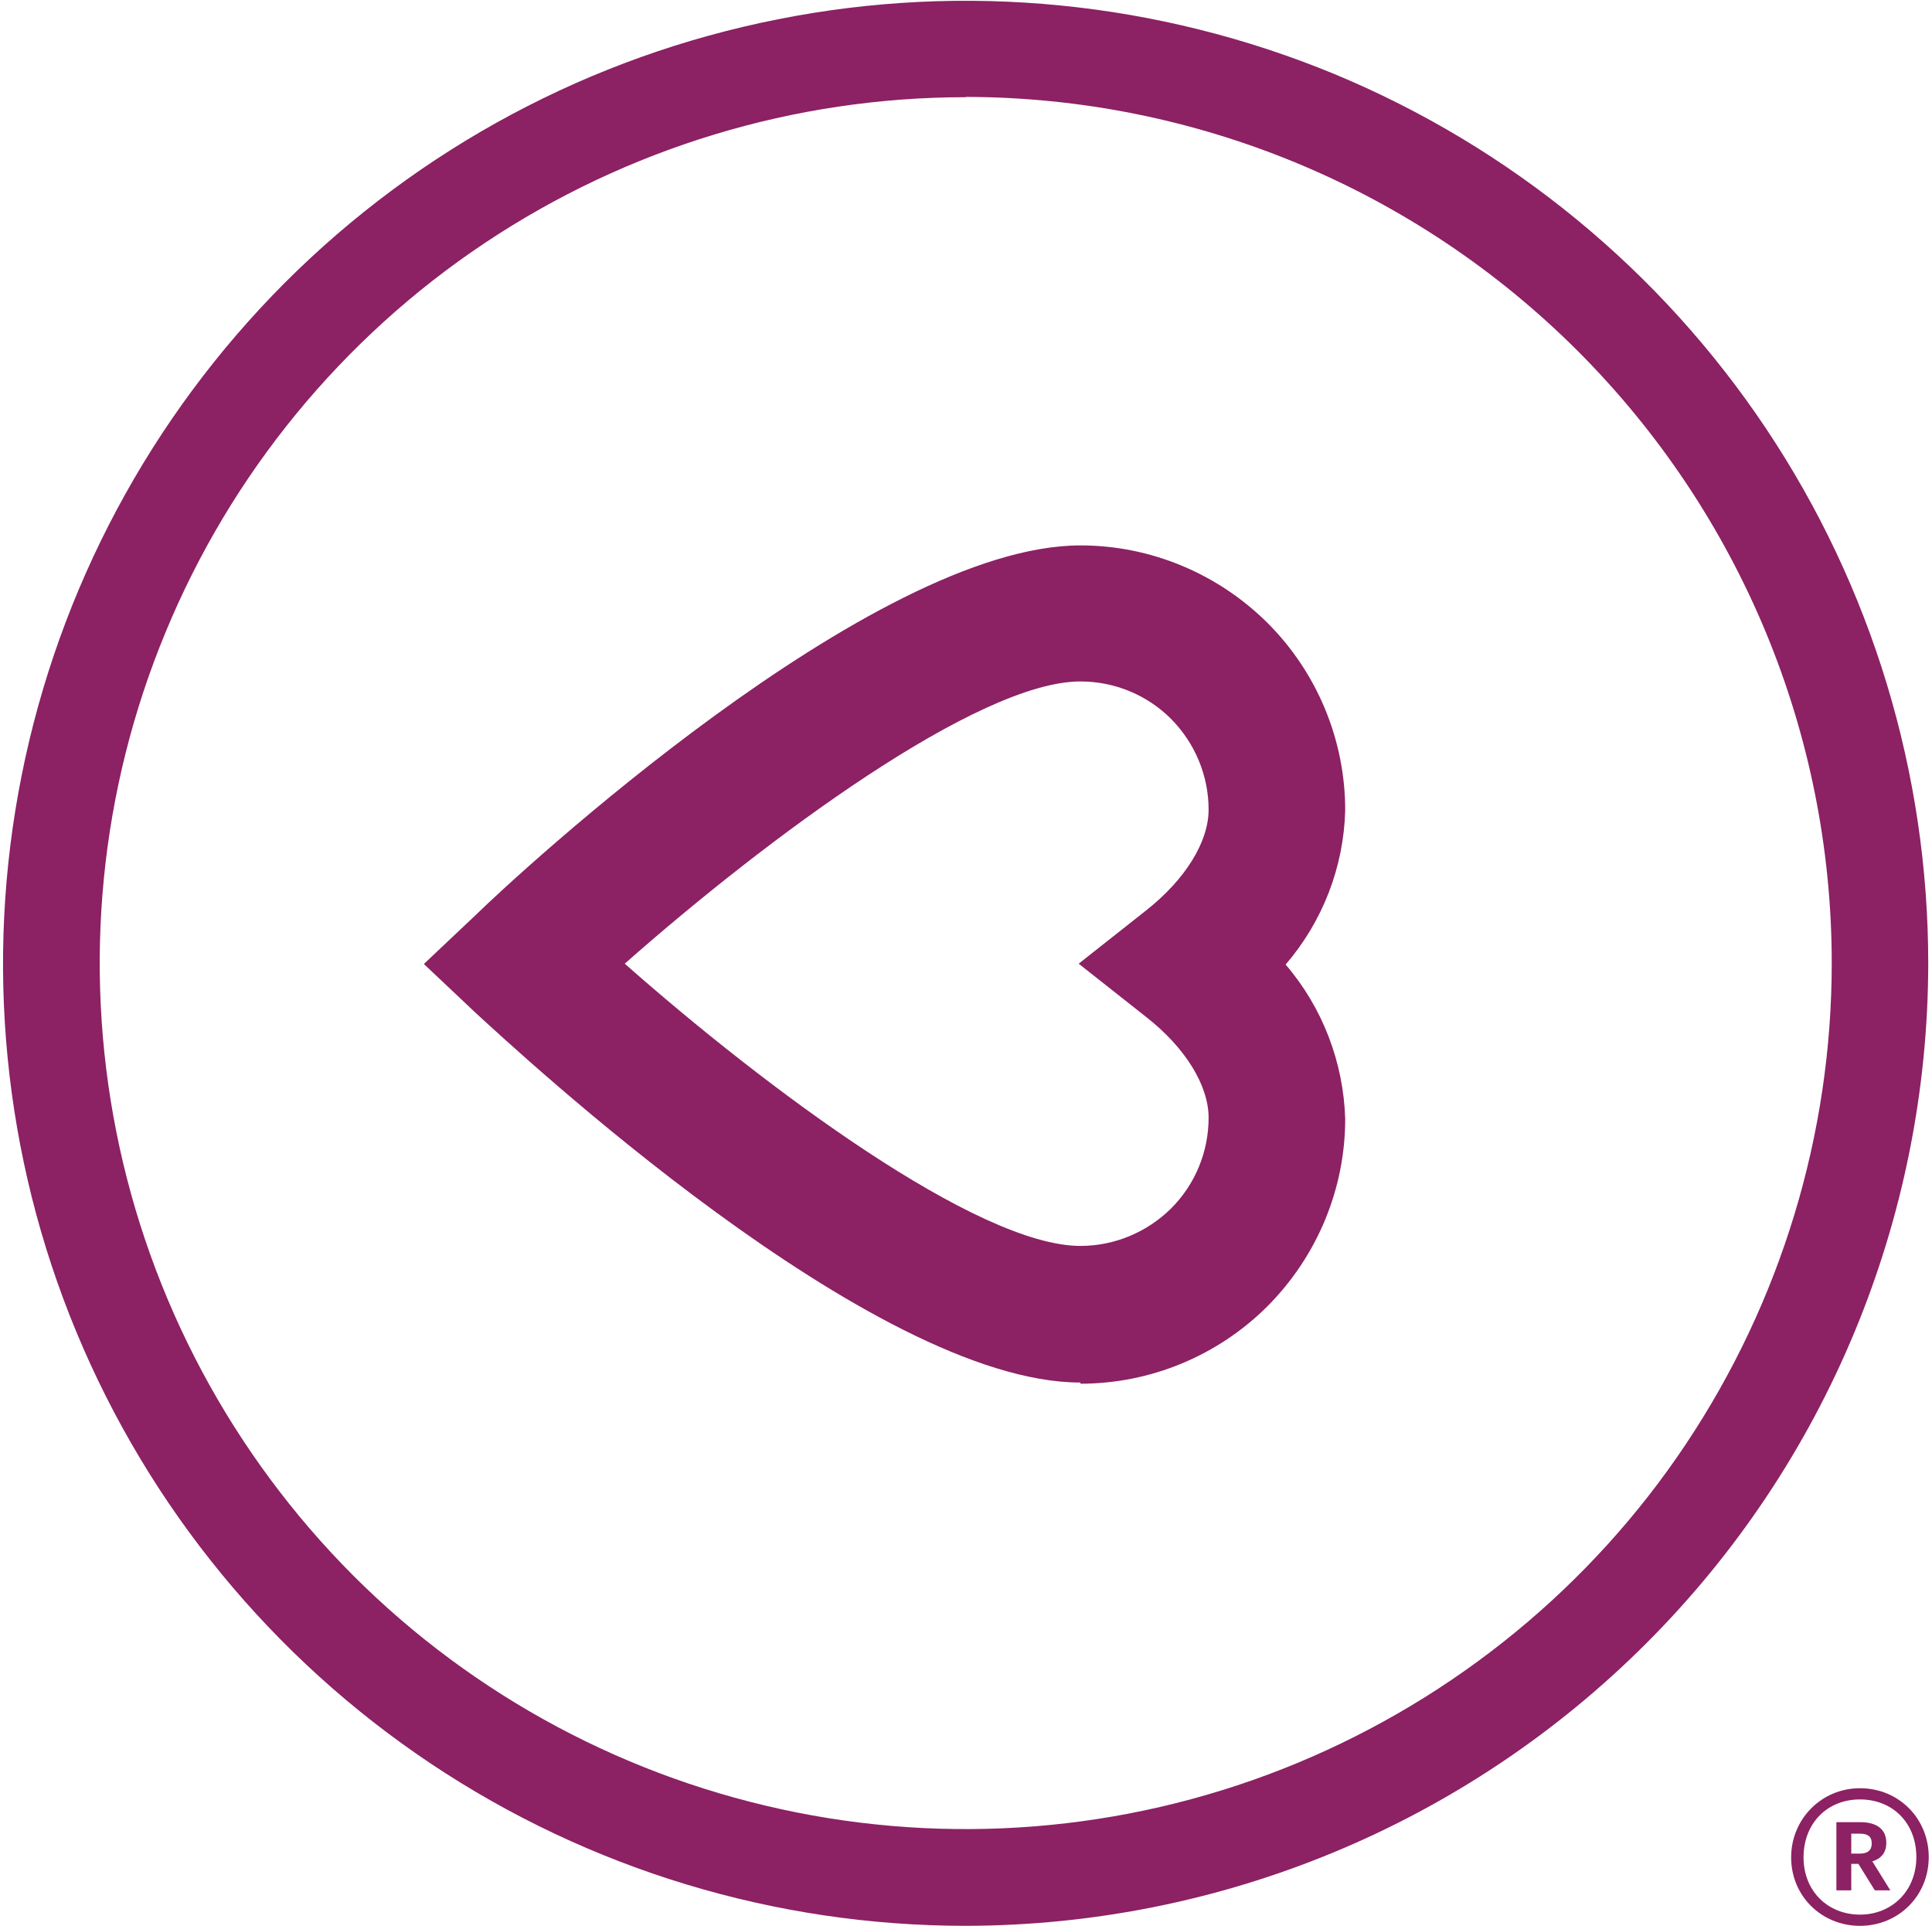
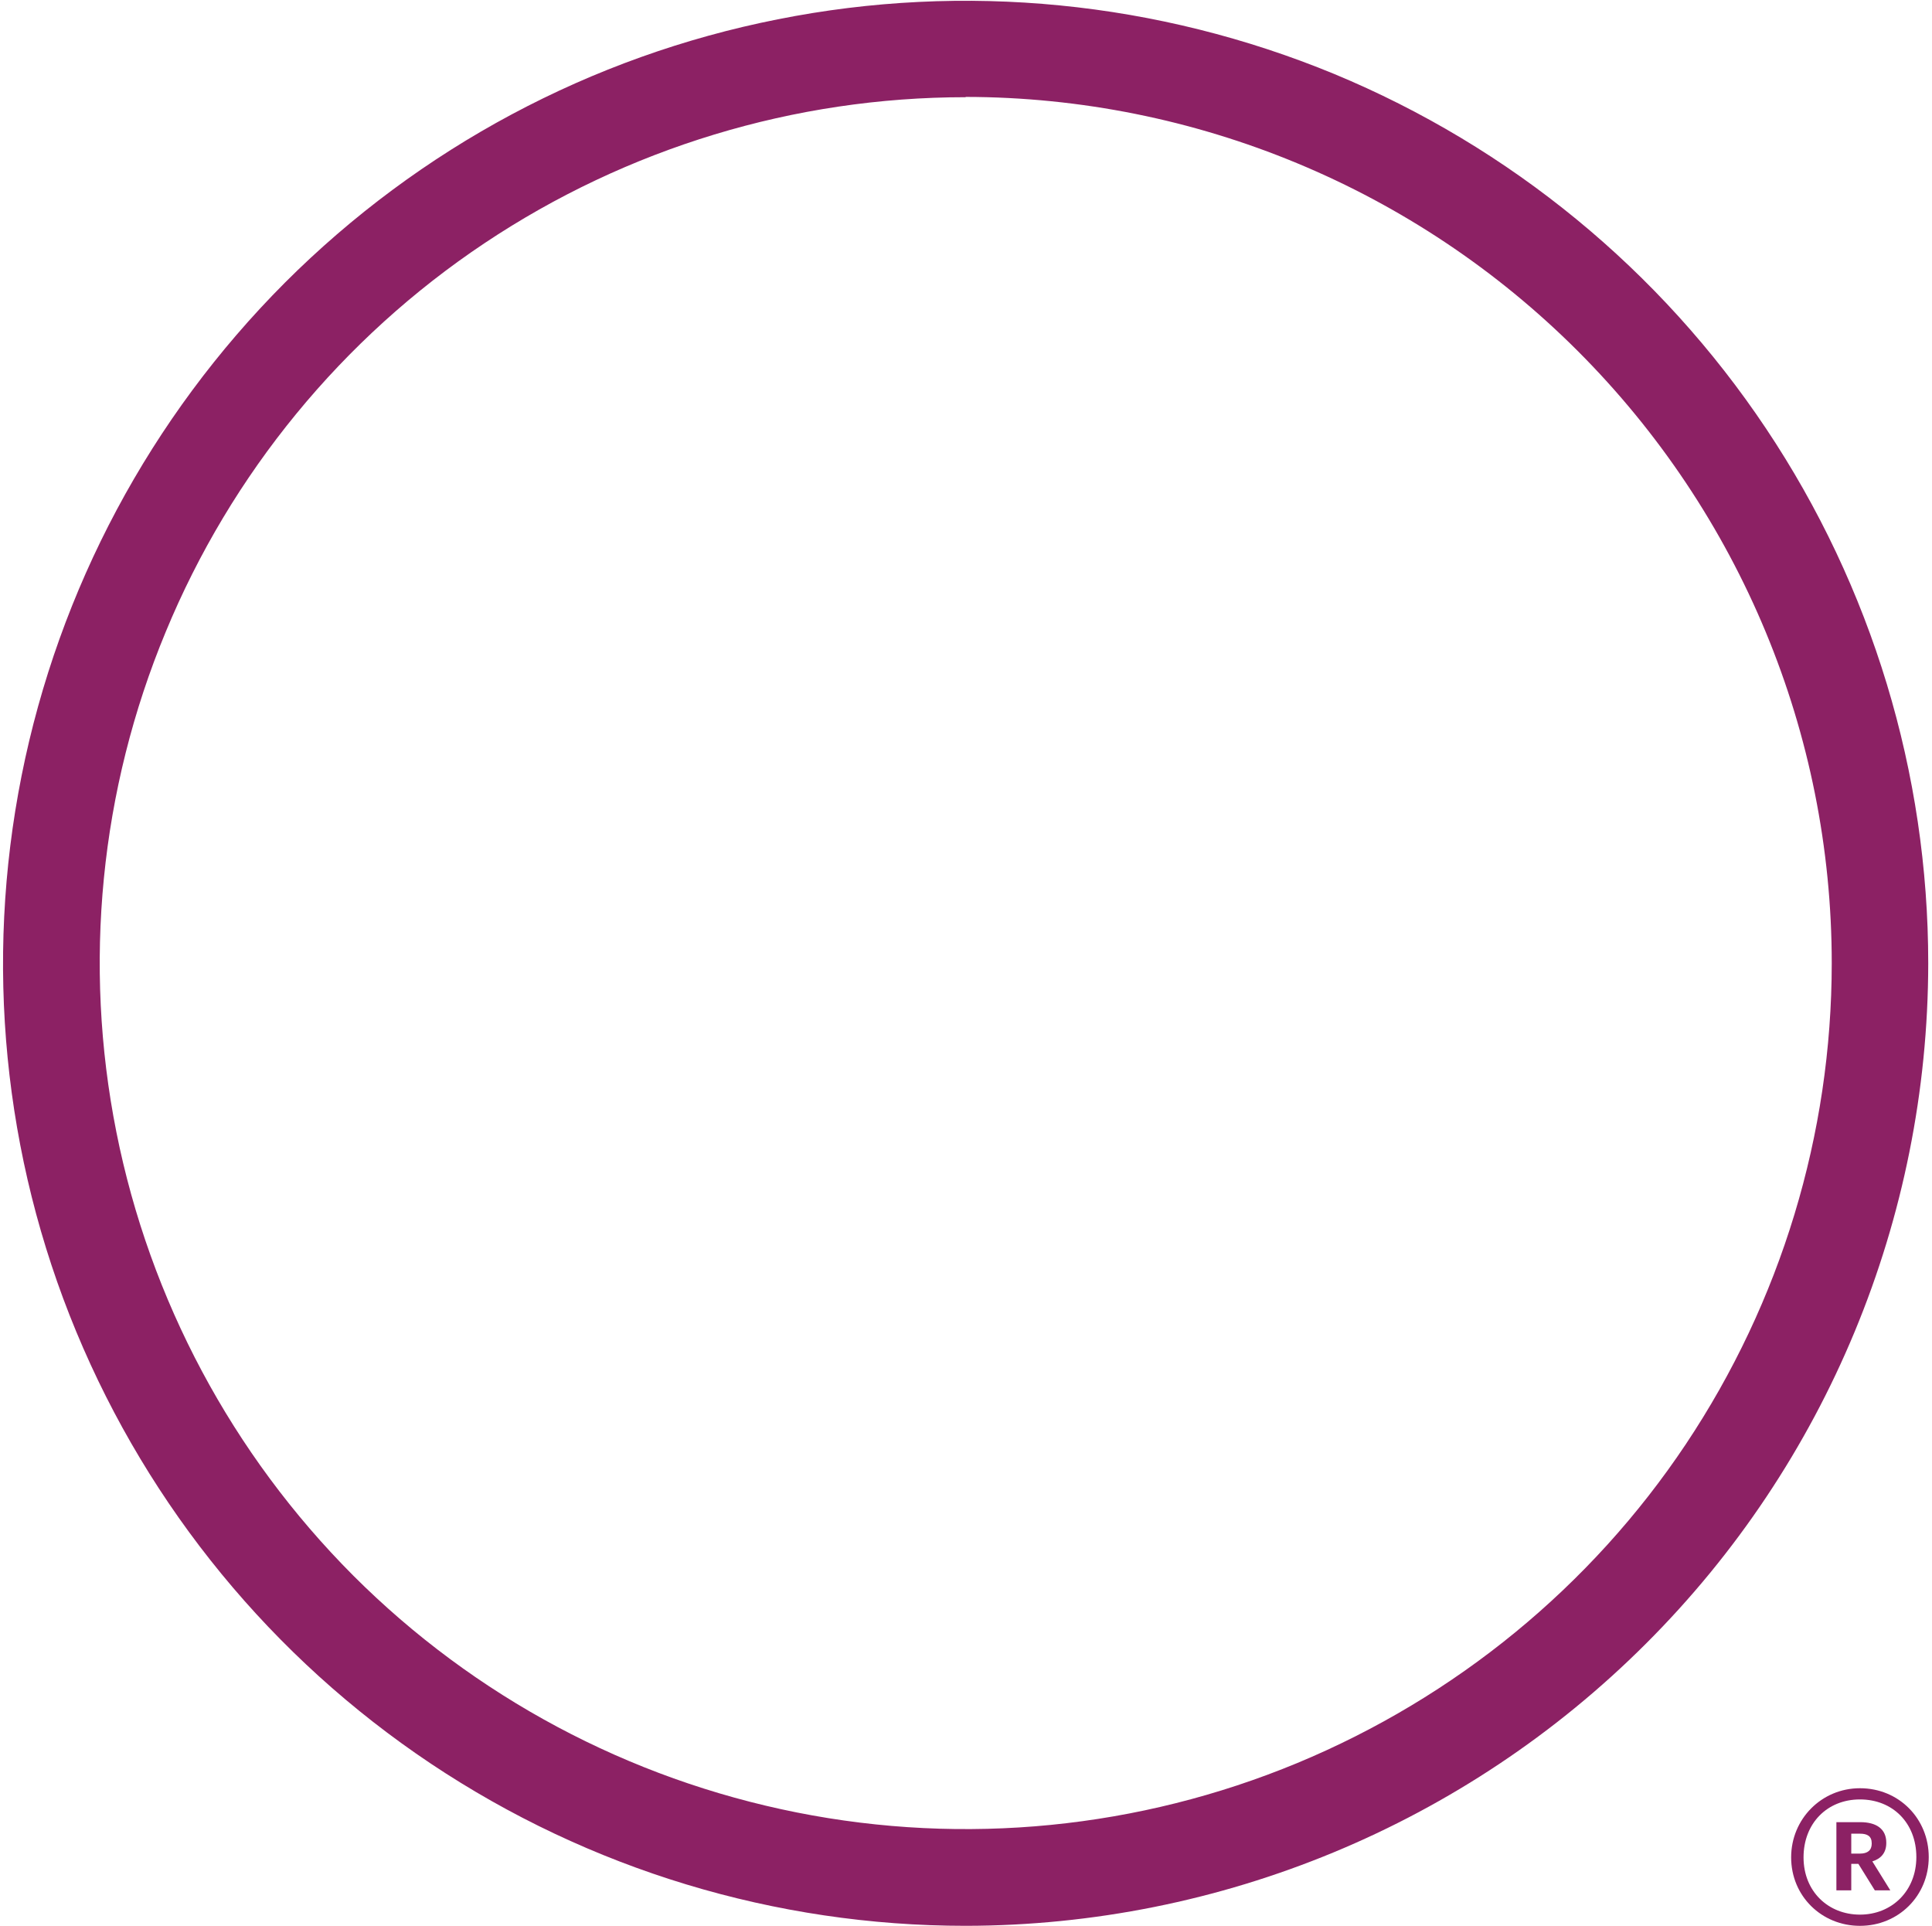
<svg xmlns="http://www.w3.org/2000/svg" width="309" height="308" viewBox="0 0 309 308" fill="none">
-   <path d="M99.867 154.069C122.551 174.104 156.392 199.252 172.802 199.252C178.24 199.252 183.447 197.068 187.305 193.256C191.163 189.398 193.301 184.191 193.301 178.753C193.301 173.593 189.583 167.55 183.354 162.669L172.523 154.116L183.354 145.562C189.583 140.635 193.301 134.638 193.301 129.478C193.301 124.04 191.117 118.833 187.305 114.975C183.447 111.117 178.24 108.979 172.802 108.979C156.439 108.979 122.551 134.127 99.867 154.162V154.069ZM172.802 221.1C139.472 221.1 82.714 168.015 76.159 162.064L67.792 154.162L76.159 146.26C82.528 140.031 139.472 87.224 172.802 87.224C184.051 87.224 194.789 91.733 202.738 99.635C210.687 107.584 215.149 118.369 215.149 129.571C214.917 138.636 211.57 147.329 205.62 154.255C211.524 161.135 214.871 169.874 215.149 178.939C215.149 190.188 210.64 200.926 202.738 208.875C194.789 216.824 184.004 221.286 172.802 221.286" fill="#8C2164" />
  <path d="M154.44 307.982C123.992 307.982 94.242 298.964 68.907 282.044C43.573 265.123 23.863 241.09 12.196 212.967C0.528 184.844 -2.494 153.885 3.456 124.041C9.407 94.198 24.049 66.772 45.572 45.203C67.094 23.68 94.521 8.991 124.41 3.087C154.254 -2.863 185.213 0.205 213.383 11.826C241.506 23.494 265.539 43.204 282.459 68.538C299.38 93.872 308.398 123.623 308.398 154.07C308.352 194.884 292.128 234.025 263.261 262.845C234.394 291.712 195.254 307.936 154.44 307.982ZM154.44 15.545C127.06 15.545 100.285 23.68 77.507 38.881C54.729 54.081 36.972 75.743 26.513 101.031C16.007 126.319 13.265 154.163 18.611 181.032C23.956 207.9 37.158 232.584 56.496 251.968C75.88 271.352 100.564 284.507 127.432 289.853C154.3 295.199 182.145 292.456 207.479 281.951C232.767 271.445 254.429 253.734 269.63 230.957C284.83 208.179 292.965 181.404 292.965 154.024C292.965 117.301 278.322 82.112 252.337 56.127C226.352 30.142 191.163 15.545 154.44 15.499V15.545Z" fill="#8C2164" />
  <path d="M293.709 302.309V291.405H297.525C300.053 291.405 301.689 292.45 301.689 294.691V294.741C301.689 296.384 300.747 297.28 299.458 297.678L302.333 302.309H299.855L297.228 298.077H296.088V302.309H293.709ZM296.088 296.434H297.476C298.715 296.434 299.359 295.886 299.359 294.84V294.79C299.359 293.645 298.665 293.247 297.476 293.247H296.088V296.434ZM297.476 306.192C302.581 306.192 306.497 302.408 306.497 296.981C306.497 291.554 302.73 287.77 297.476 287.77C292.222 287.77 288.455 291.604 288.455 297.031C288.455 302.508 292.42 306.192 297.476 306.192ZM297.476 307.985C291.379 307.985 286.472 303.255 286.472 297.031C286.472 290.907 291.33 285.978 297.476 285.978C303.721 285.978 308.479 290.857 308.479 296.981C308.479 303.205 303.622 307.985 297.476 307.985Z" fill="#8C2164" />
</svg>